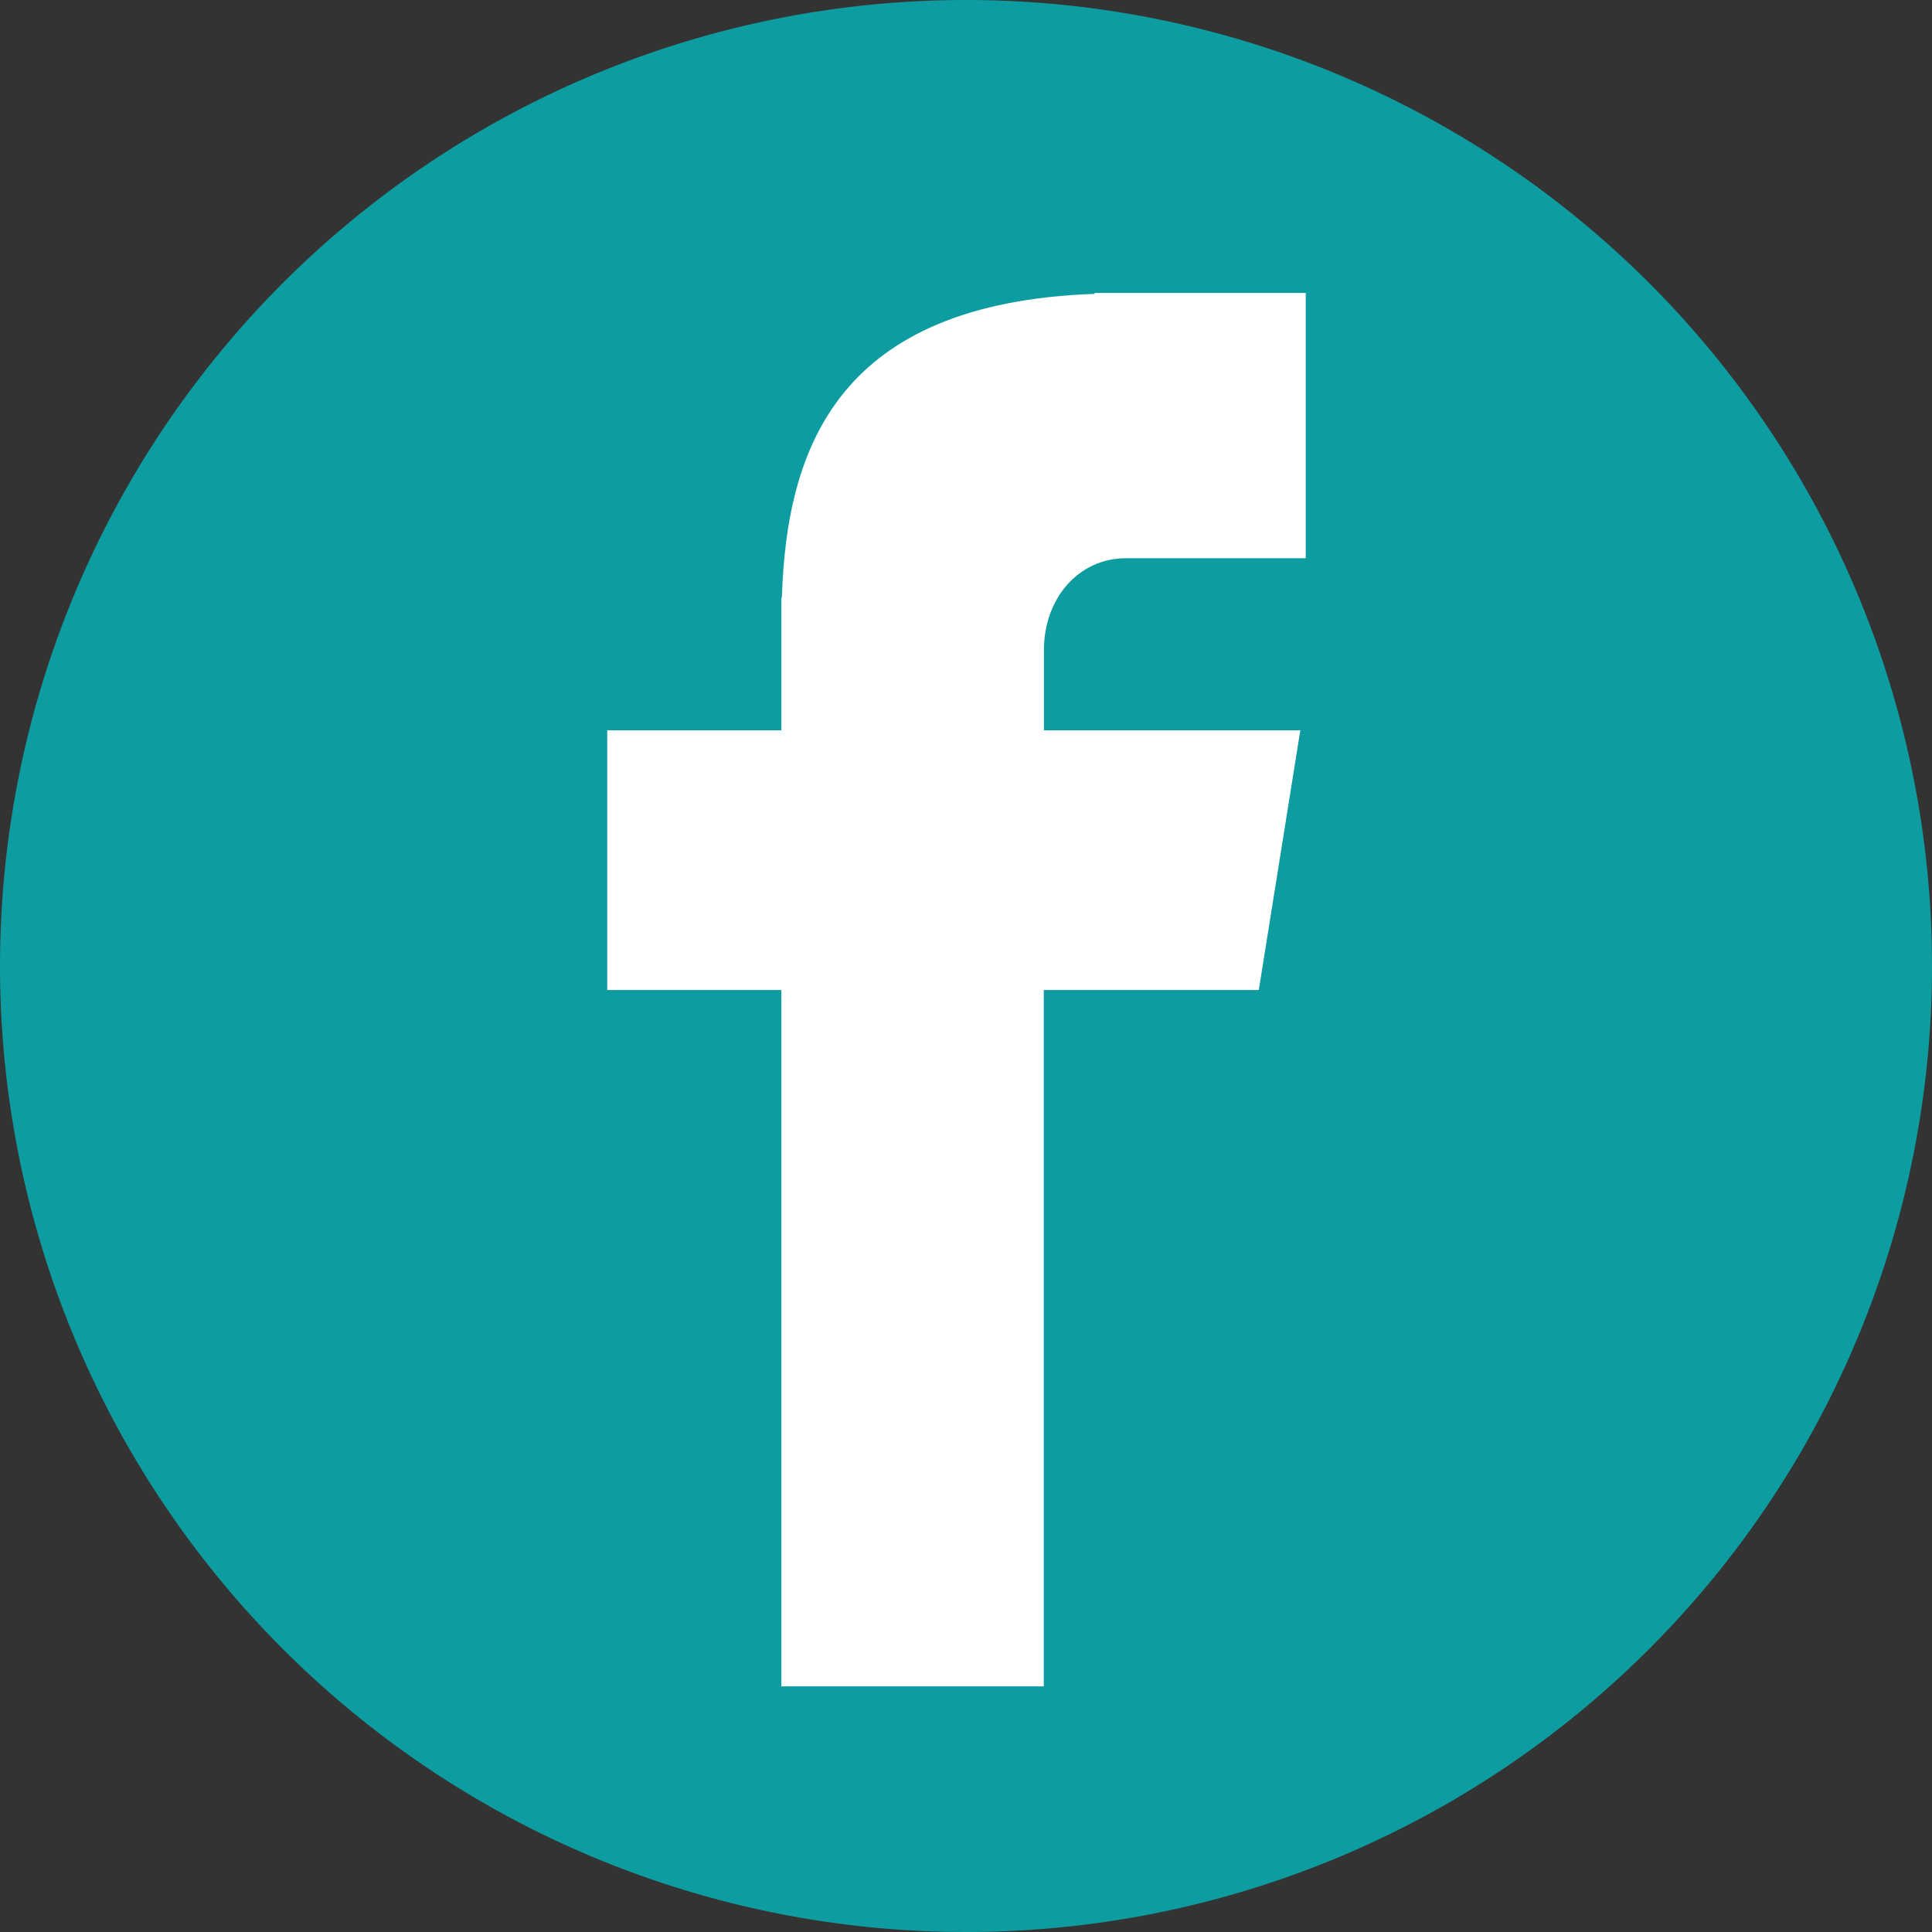
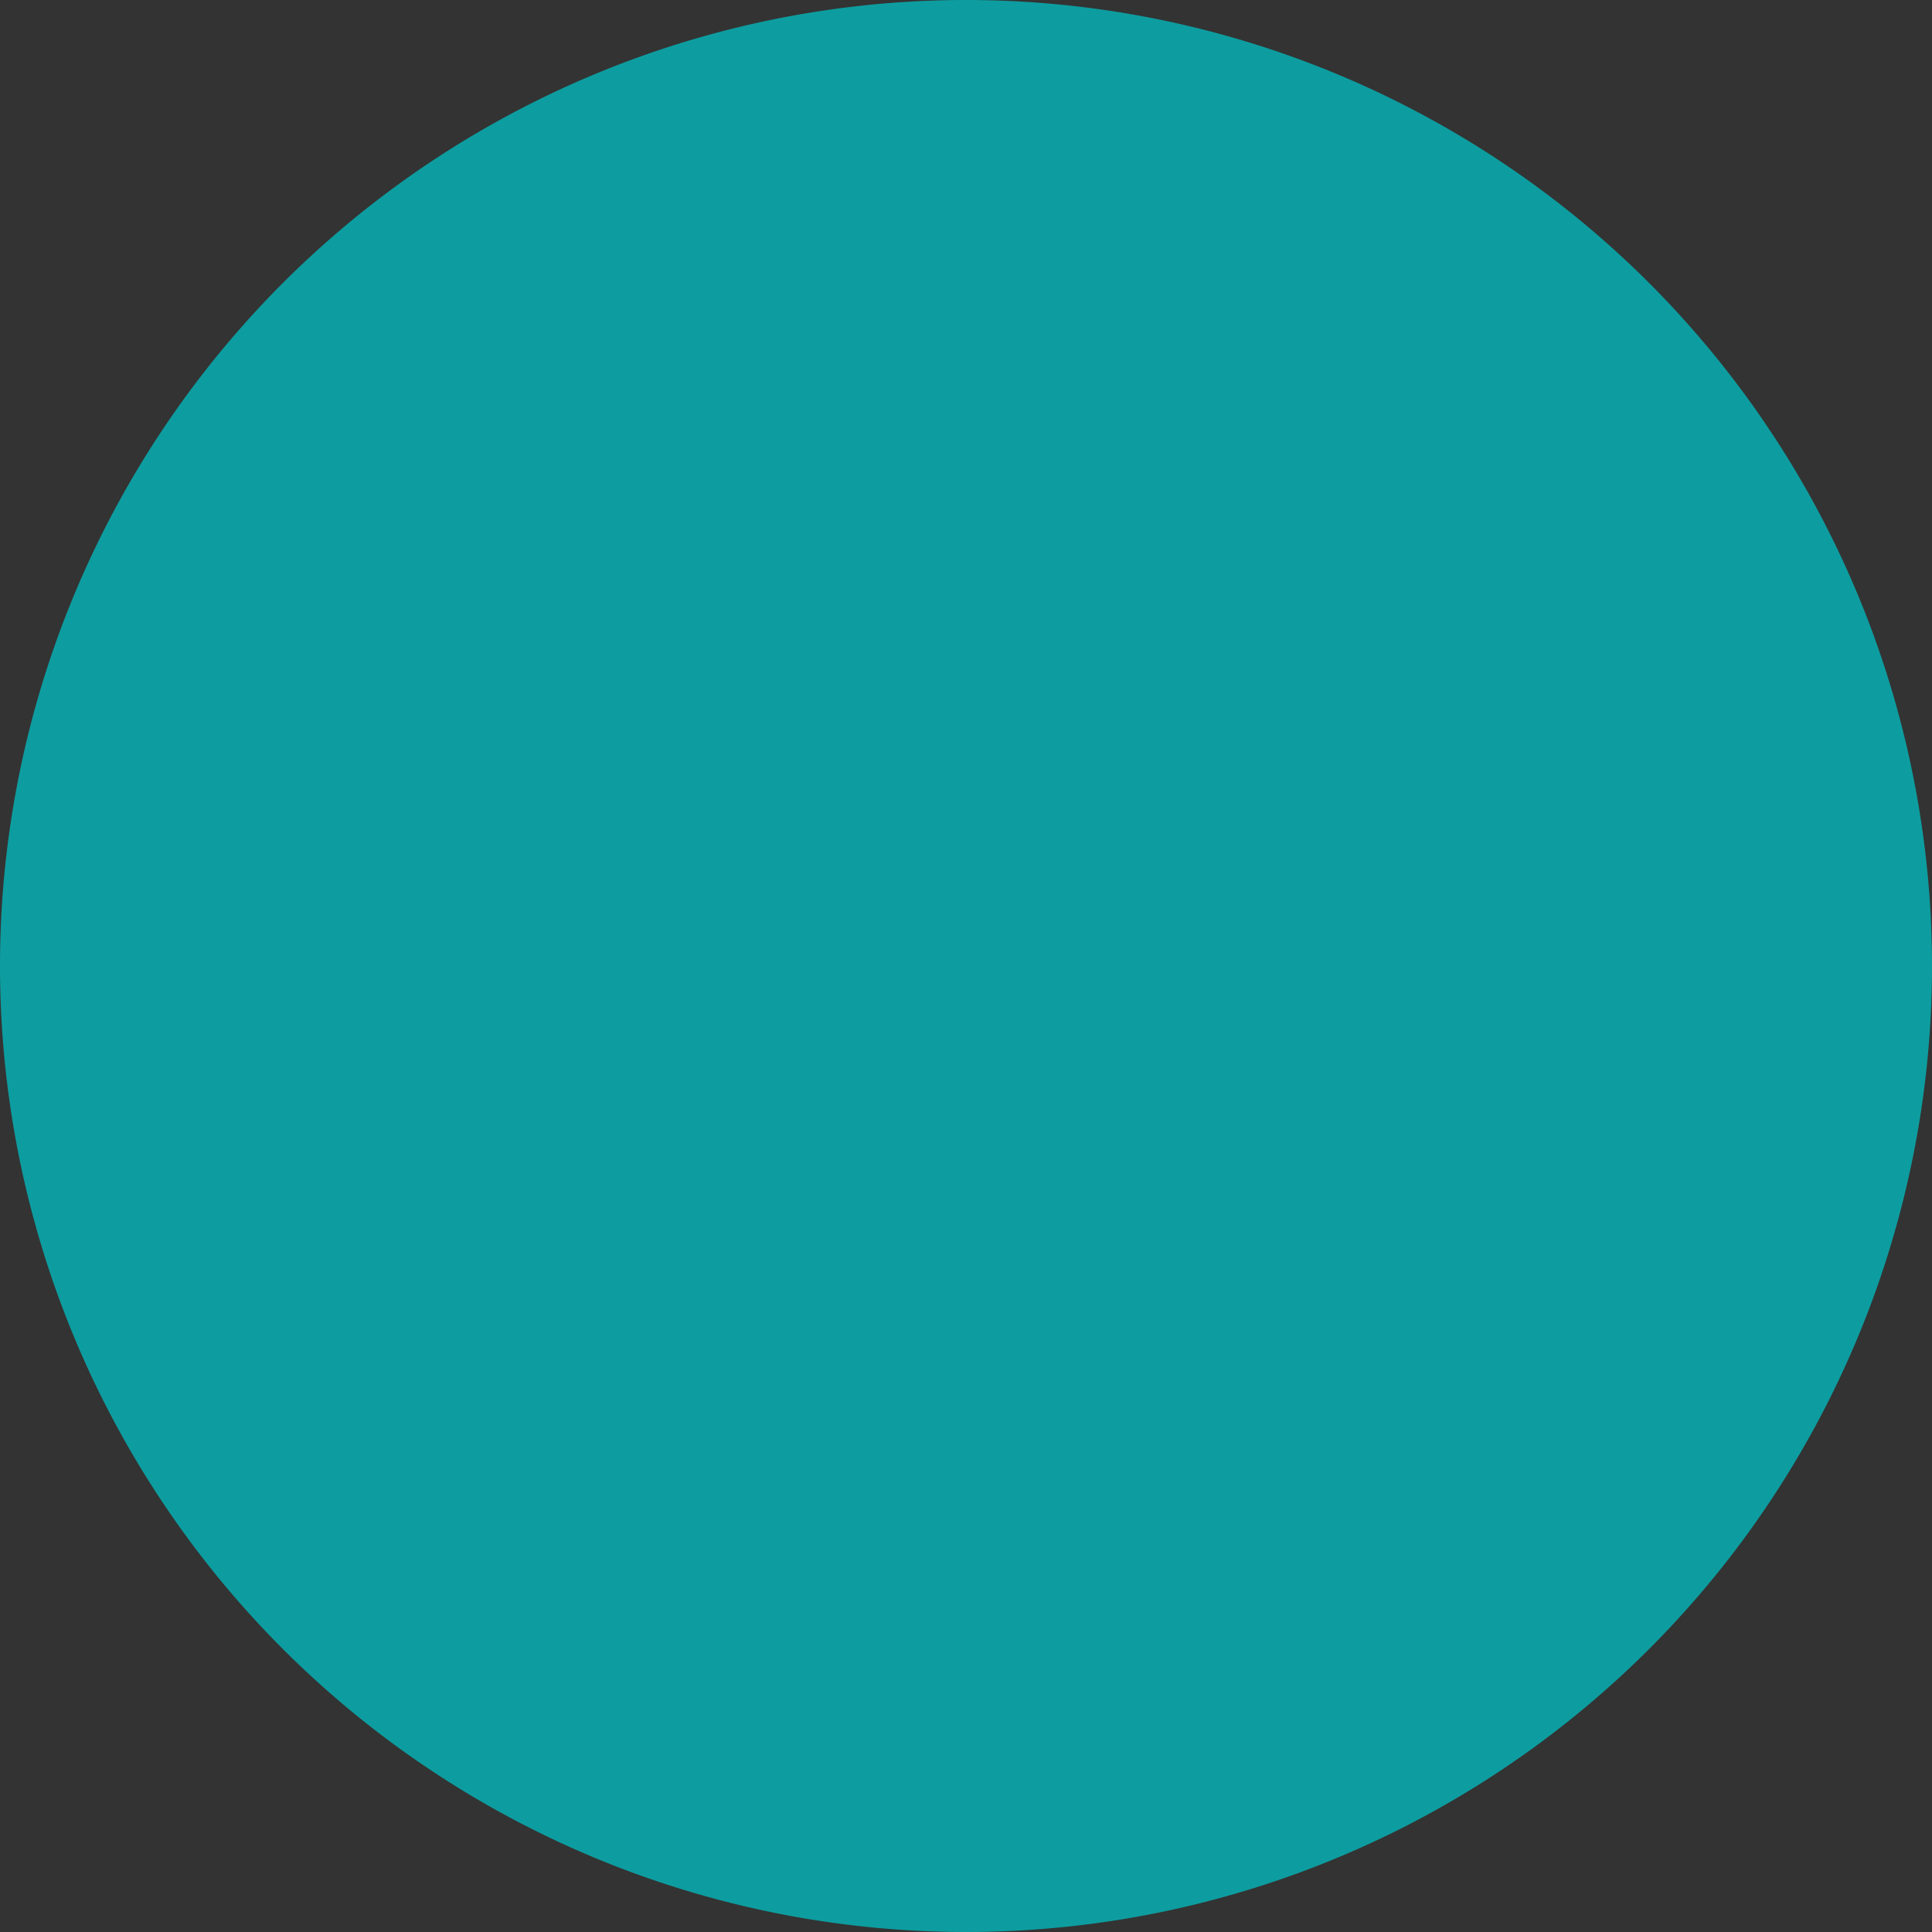
<svg xmlns="http://www.w3.org/2000/svg" id="Layer_1" data-name="Layer 1" viewBox="0 0 291.32 291.32">
  <rect x="0" y="0" width="291.32" height="291.32" fill="#333333" stroke="none" />
  <defs>
    <style>.cls-1{fill:#0d9da0;}.cls-2{fill:#fff;}</style>
  </defs>
  <path class="cls-1" d="M145.66,0A145.66,145.66,0,1,1,0,145.66,145.66,145.66,0,0,1,145.66,0Z" />
-   <path class="cls-2" d="M169.81,84.17h27.08v-40H165.06v.14c-38.56,1.37-46.46,23-47.16,45.81h-.08v20H91.56v39.16h26.26v105h39.57v-105h32.42l6.26-39.16H157.41V98C157.41,90.34,162.53,84.17,169.81,84.17Z" />
</svg>